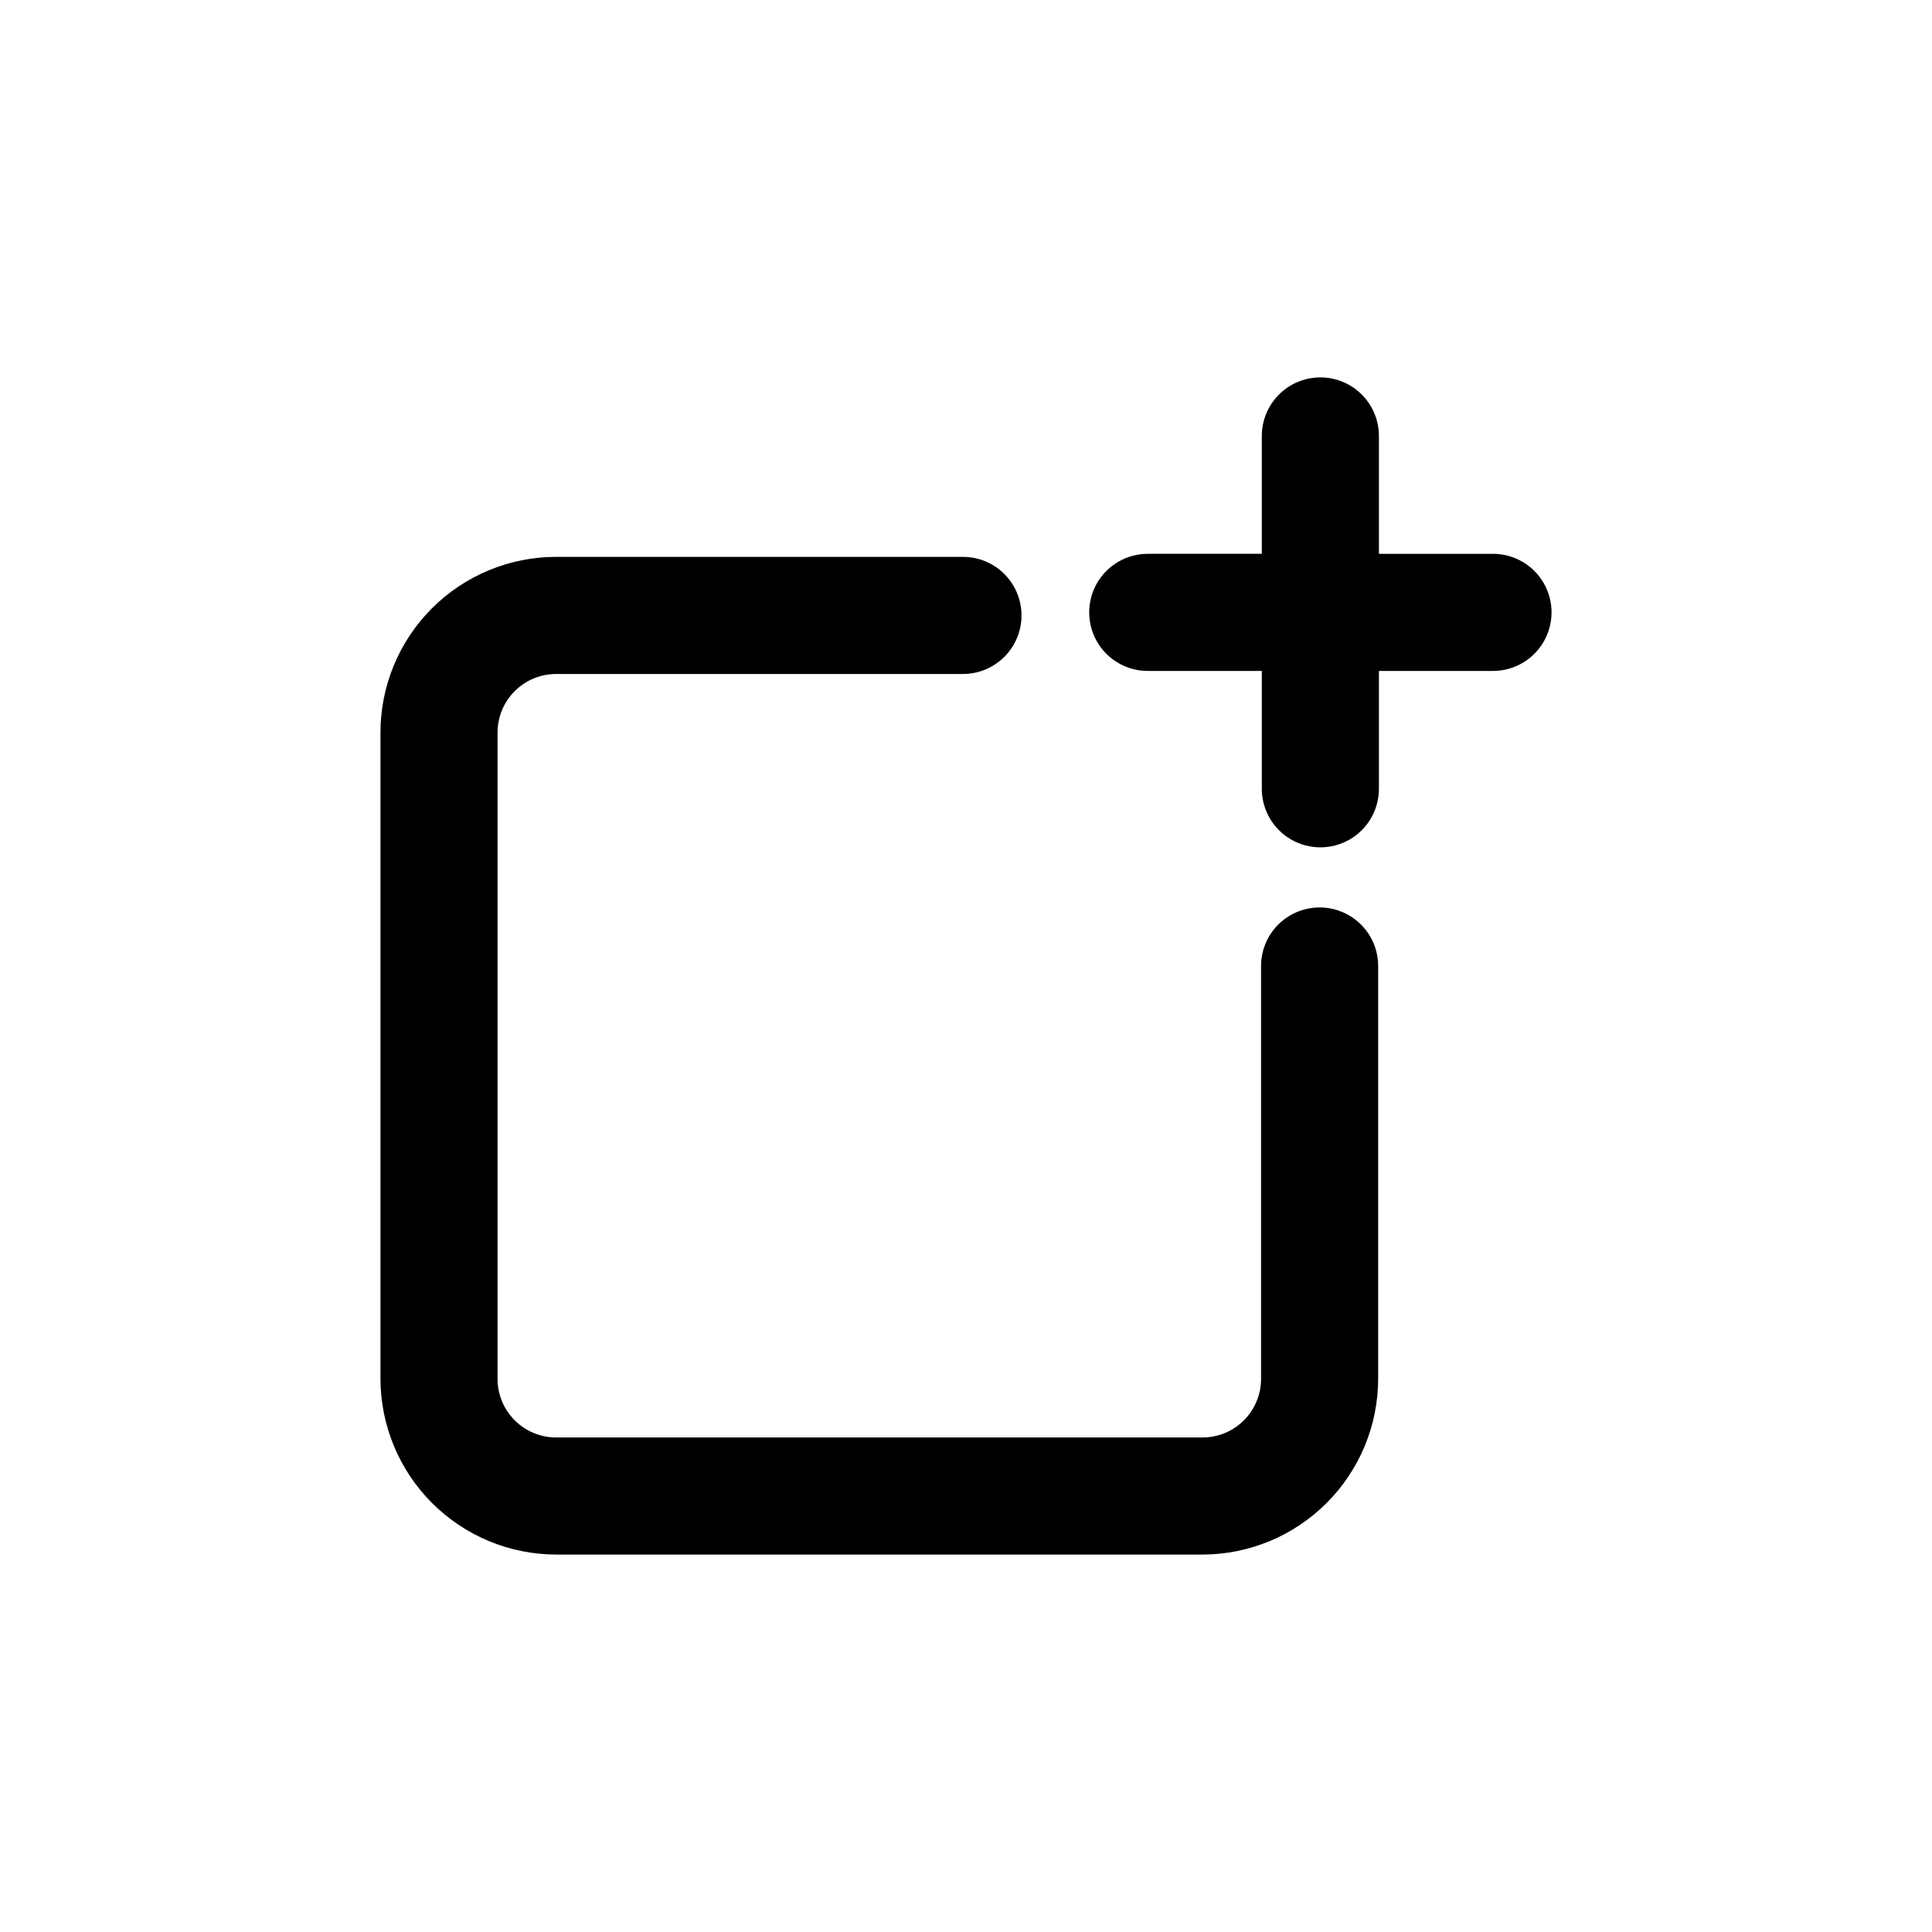
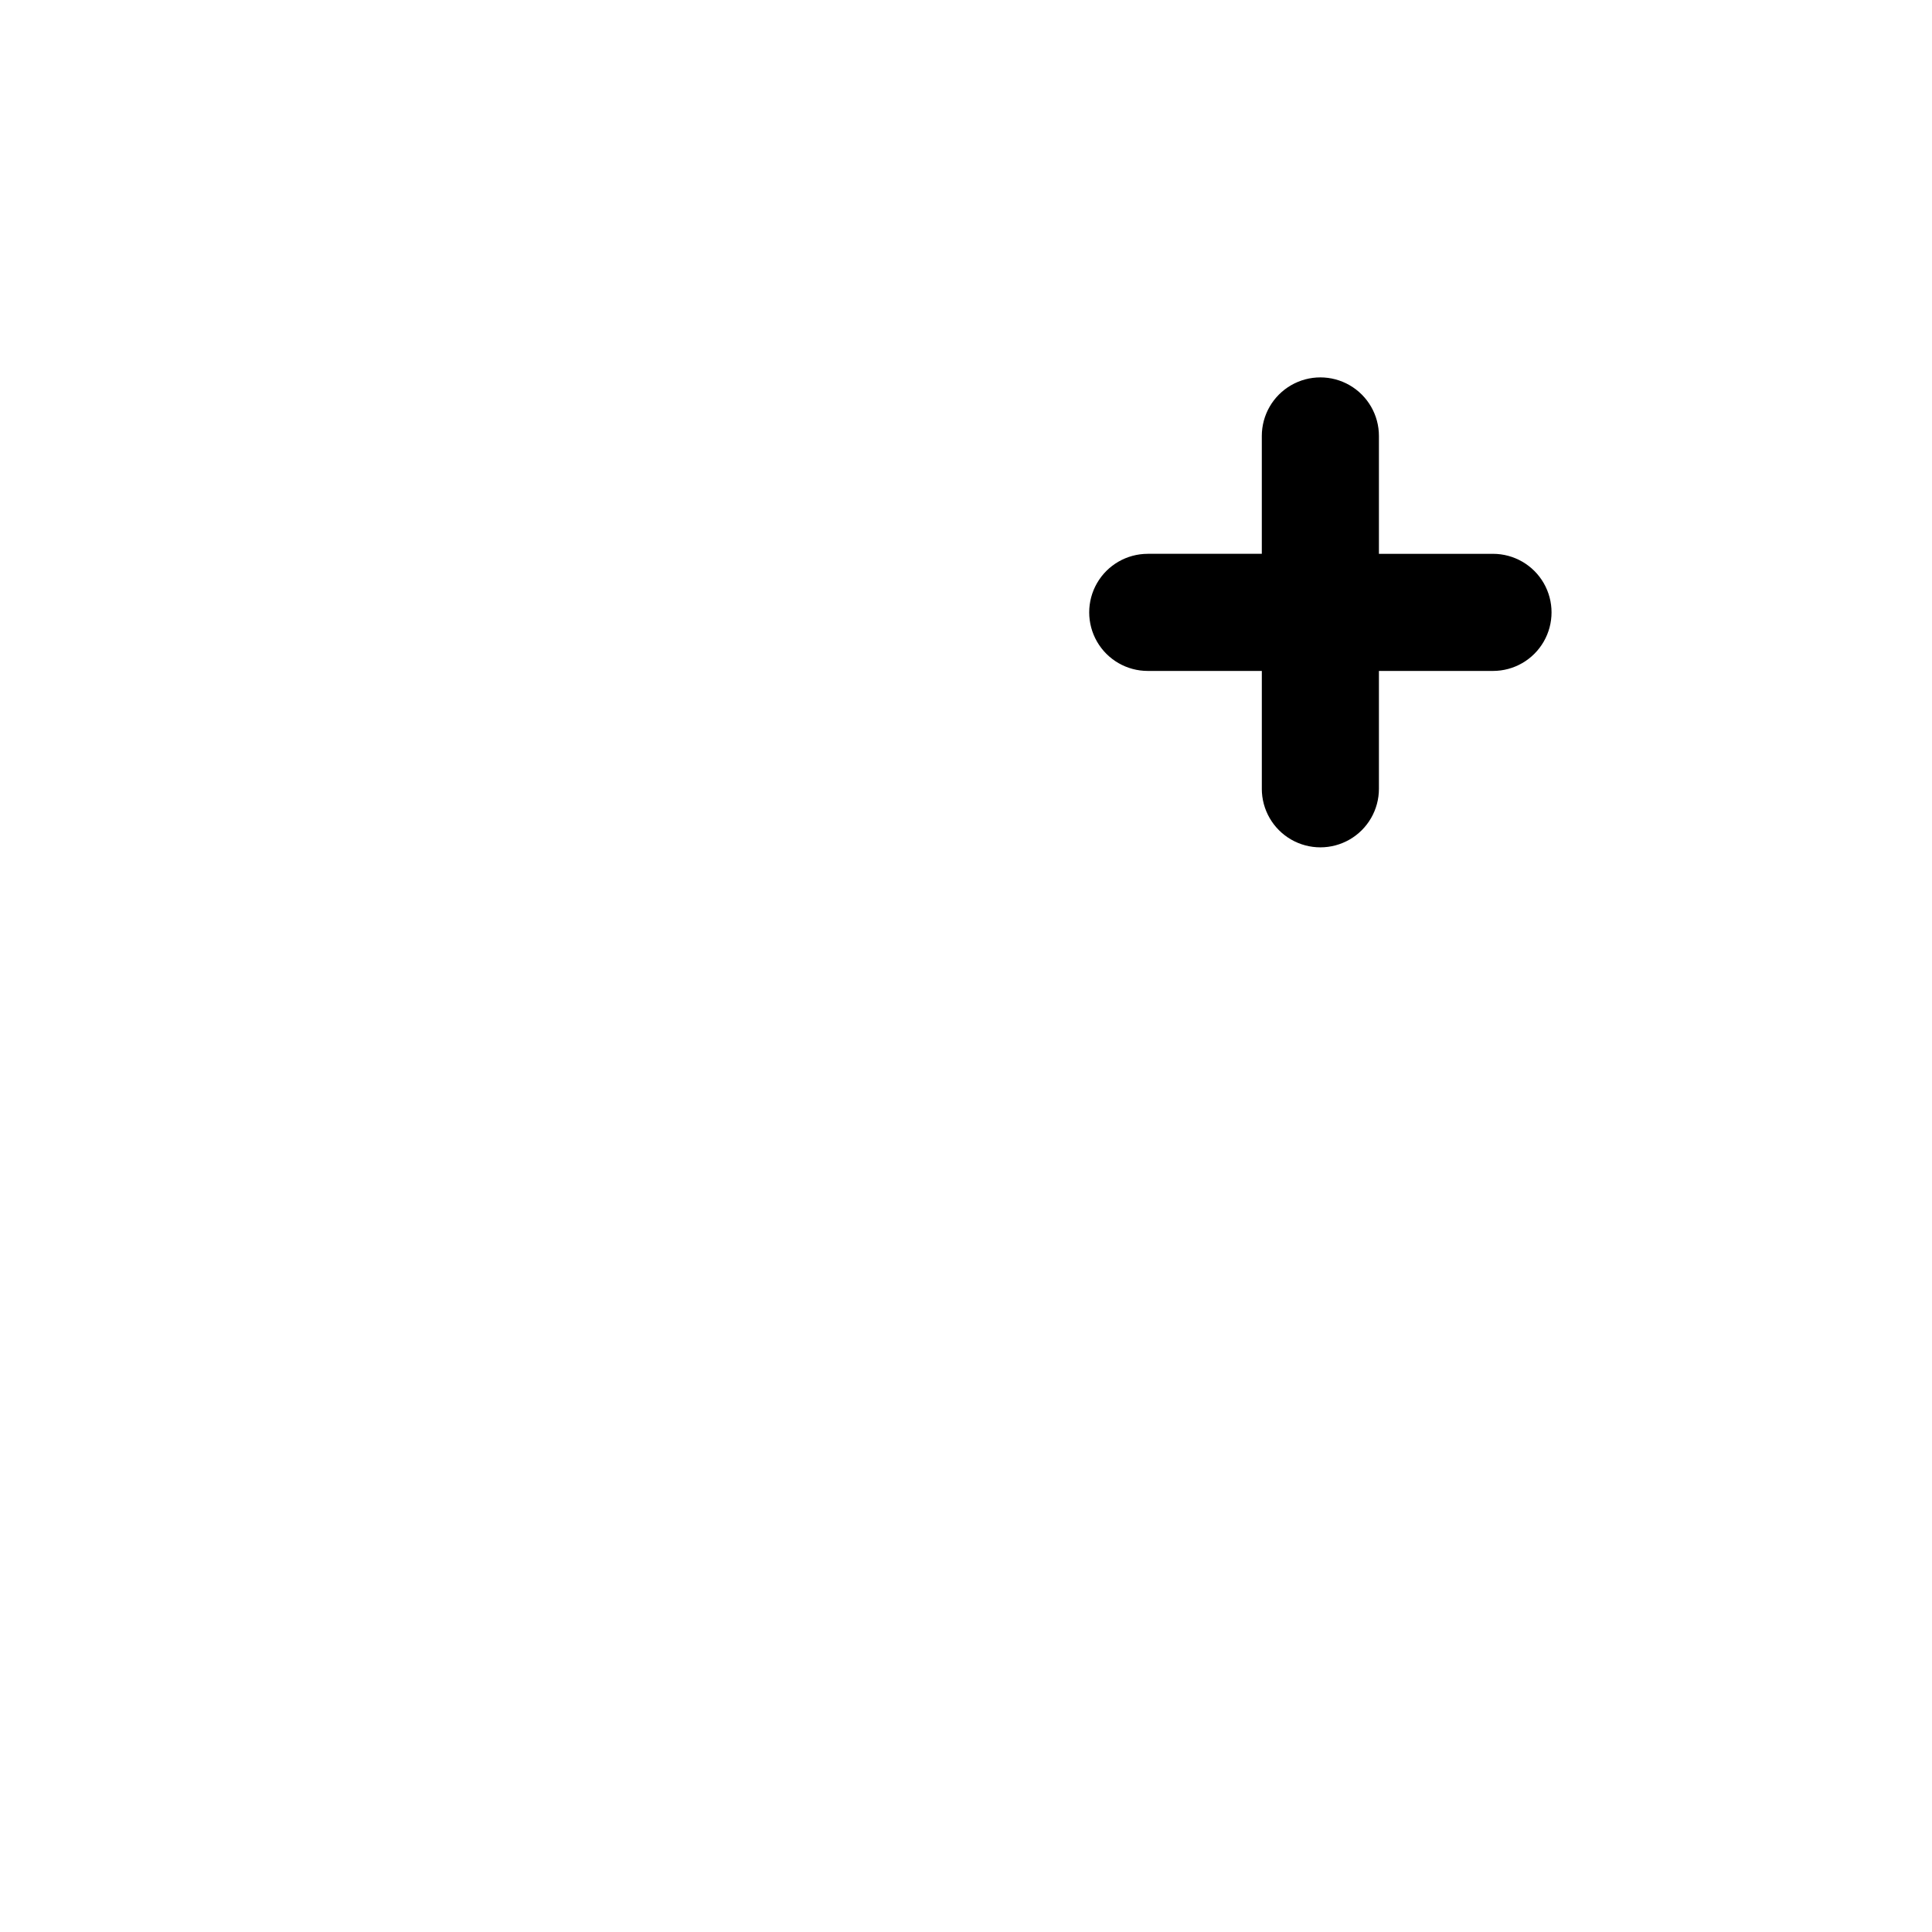
<svg xmlns="http://www.w3.org/2000/svg" fill="#000000" width="800px" height="800px" version="1.1" viewBox="144 144 512 512">
  <g>
-     <path d="m291.38 555.98h171.3-0.004c12.34-0.023 24.164-4.938 32.887-13.664 8.727-8.723 13.641-20.547 13.664-32.887v-109.43c0-5.547-2.957-10.668-7.758-13.441-4.801-2.769-10.715-2.769-15.516 0-4.801 2.773-7.758 7.894-7.758 13.441v109.43c0 4.117-1.637 8.062-4.547 10.973-2.91 2.91-6.856 4.543-10.973 4.543h-171.3 0.004c-4.117 0-8.062-1.633-10.973-4.543-2.91-2.91-4.547-6.856-4.547-10.973v-171.3c0-4.113 1.637-8.062 4.547-10.969 2.91-2.91 6.856-4.547 10.973-4.547h107.82-0.004c5.543 0 10.668-2.957 13.438-7.758 2.773-4.801 2.773-10.719 0-15.52-2.769-4.801-7.894-7.758-13.438-7.758h-107.81c-12.348 0-24.188 4.906-32.918 13.637-8.73 8.73-13.637 20.57-13.637 32.914v171.3c0.027 12.34 4.941 24.164 13.664 32.887 8.727 8.727 20.551 13.641 32.891 13.664z" />
    <path d="m539.66 290.77h-30.23v-31.238c0-5.543-2.957-10.664-7.758-13.438-4.801-2.773-10.719-2.773-15.52 0-4.801 2.773-7.758 7.894-7.758 13.438v31.234h-30.23l0.004 0.004c-5.547 0-10.668 2.957-13.441 7.758-2.769 4.801-2.769 10.715 0 15.516 2.773 4.805 7.894 7.762 13.441 7.762h30.23v31.234h-0.004c0 5.543 2.957 10.668 7.758 13.438 4.801 2.773 10.719 2.773 15.52 0 4.801-2.769 7.758-7.894 7.758-13.438v-31.234h30.23c5.543 0 10.664-2.957 13.438-7.762 2.769-4.801 2.769-10.715 0-15.516-2.773-4.801-7.894-7.758-13.438-7.758z" />
  </g>
</svg>